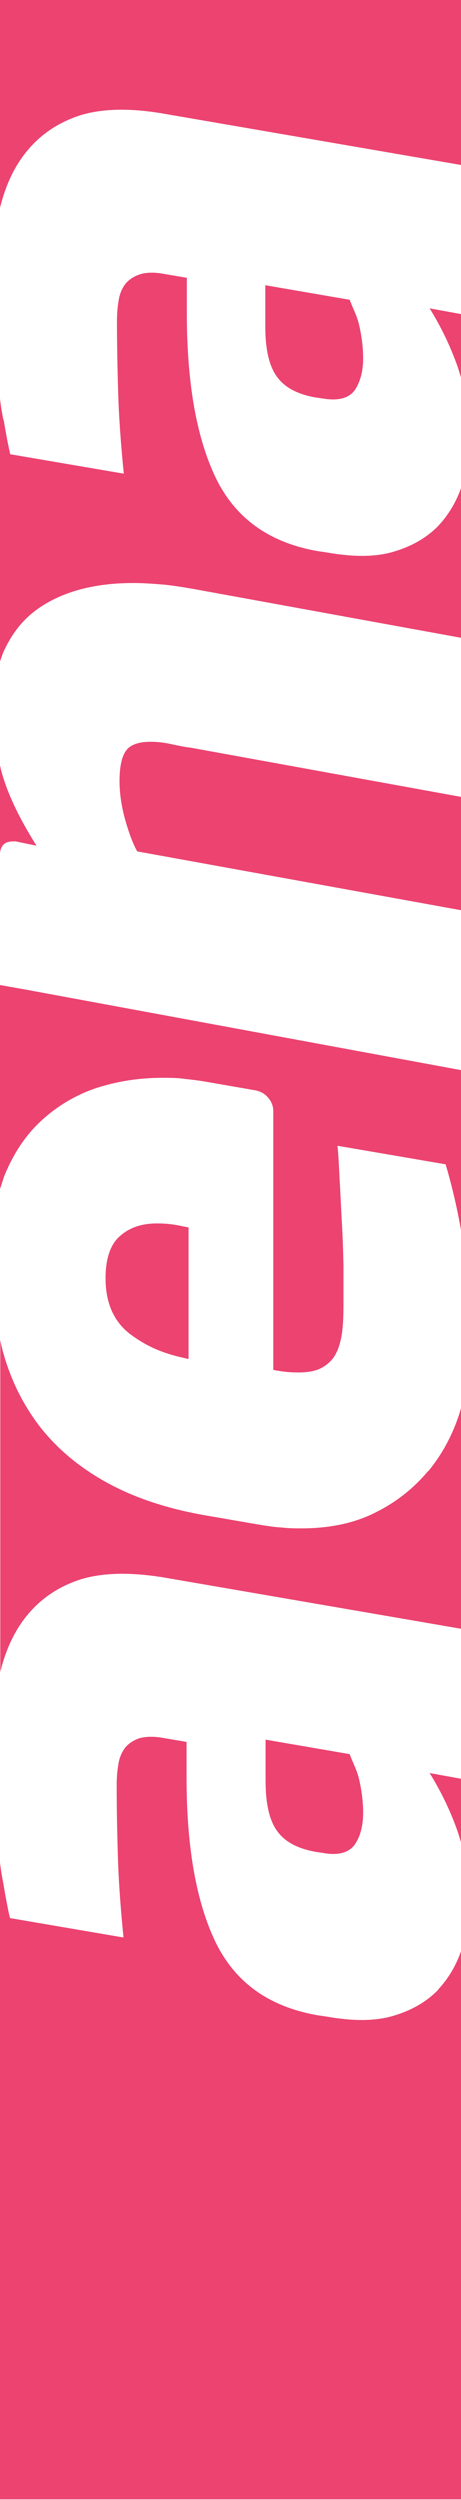
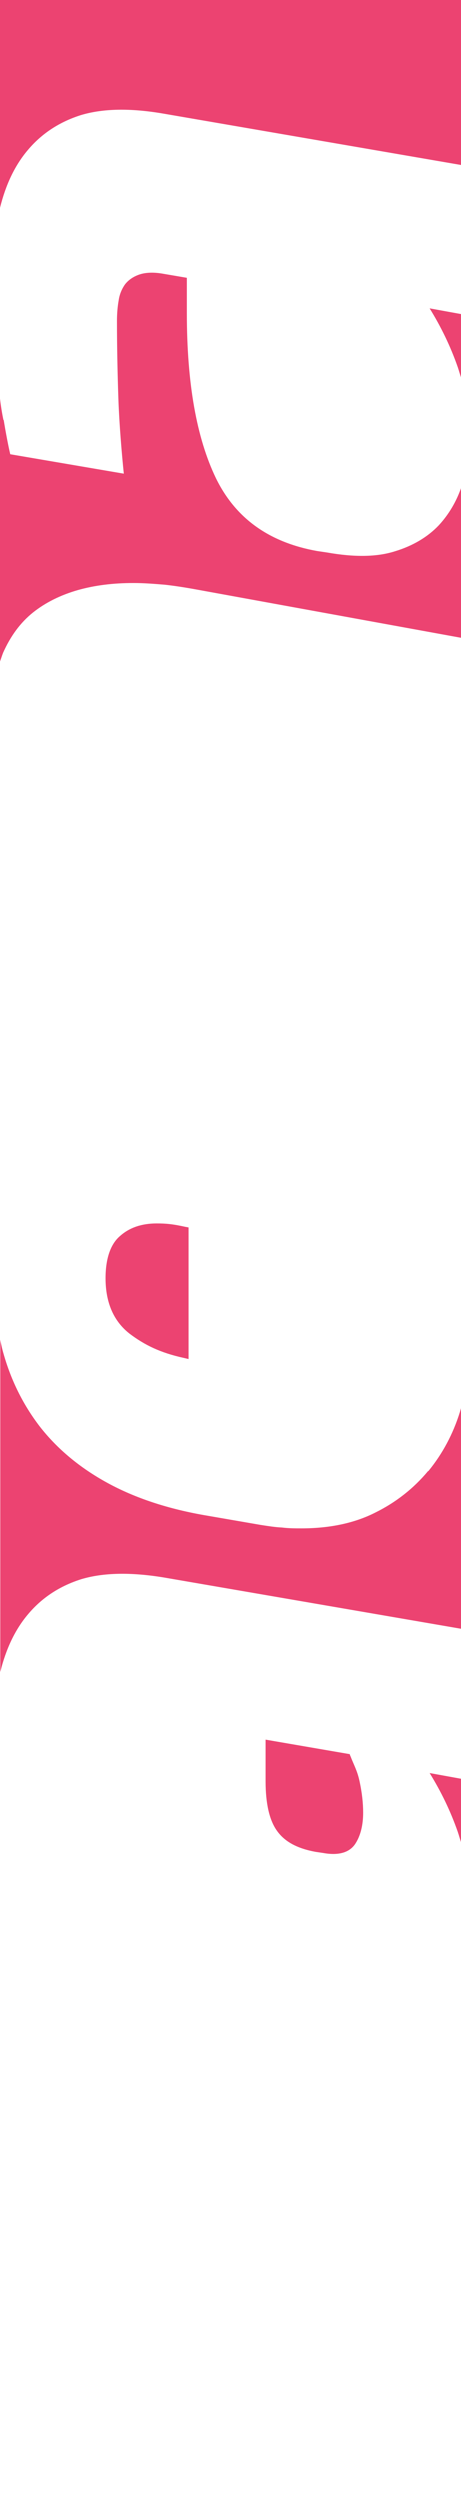
<svg xmlns="http://www.w3.org/2000/svg" id="Capa_2" data-name="Capa 2" viewBox="0 0 16.16 87.56">
  <defs>
    <style>      .cls-1 {        fill: #ec4371;      }    </style>
  </defs>
  <g id="Capa_1-2" data-name="Capa 1">
    <g>
      <path class="cls-1" d="m.12,14.71c-.05-.24-.09-.49-.12-.75v9.21c.04-.11.07-.21.11-.31.26-.58.6-1.05,1.05-1.41.44-.35.97-.61,1.56-.78.6-.17,1.24-.25,1.96-.25.37,0,.74.03,1.1.06.36.04.74.1,1.12.17l9.27,1.69v-5.27c-.17.49-.43.94-.79,1.33-.39.41-.91.72-1.54.91-.63.2-1.42.21-2.38.04l-.34-.05c-1.68-.3-2.86-1.14-3.55-2.55-.68-1.41-1.02-3.33-1.02-5.77v-1.25l-.82-.14c-.33-.06-.61-.05-.83.02-.21.07-.38.18-.51.34-.11.15-.2.35-.23.57-.04.22-.06.47-.06.72,0,.93.02,1.84.05,2.74.03.87.12,1.93.19,2.61l-3.98-.68c-.06-.24-.17-.82-.23-1.2Z" />
-       <path class="cls-1" d="m11.06,13.92l.27.04c.55.09.93-.02,1.13-.33.18-.29.27-.65.27-1.08,0-.34-.04-.71-.13-1.12-.08-.36-.19-.54-.31-.85l-.03-.08-2.96-.51v1.46c0,.77.13,1.35.39,1.72.27.39.71.63,1.36.75Z" />
      <path class="cls-1" d="m15,51.53c-.5.6-1.12,1.09-1.85,1.45-.73.37-1.6.55-2.58.55-.22,0-.45,0-.69-.03-.23-.01-.48-.05-.74-.09l-1.85-.32c-1.38-.23-2.55-.62-3.52-1.15-.97-.53-1.76-1.19-2.37-1.97-.6-.78-1.04-1.67-1.31-2.68-.03-.12-.06-.24-.08-.37v11.64c.2-.81.52-1.49.98-2.03.48-.57,1.1-.98,1.86-1.22.77-.23,1.73-.25,2.89-.06l10.44,1.8v-7.8c-.02.07-.04.14-.06.21-.24.77-.61,1.46-1.1,2.06Z" />
      <path class="cls-1" d="m12.27,61.44l-2.96-.51v1.46c0,.77.13,1.35.39,1.72.27.39.71.63,1.36.75l.27.04c.55.1.93-.02,1.13-.33.18-.28.27-.65.27-1.08,0-.34-.04-.71-.13-1.12-.08-.36-.19-.54-.31-.85l-.03-.07Z" />
-       <path class="cls-1" d="m16.16,43.12v-5.64l-15.26-2.82-.9-.16v7.15c.05-.16.1-.31.15-.46.32-.79.75-1.43,1.29-1.93.55-.51,1.18-.89,1.9-1.14.73-.24,1.51-.37,2.35-.37.26,0,.53,0,.8.04.27.03.53.06.8.11l1.67.29c.19.04.34.13.45.27.11.13.17.29.17.46v9.06c.34.07.63.09.87.09.36,0,.63-.05.84-.17.21-.12.37-.27.48-.48.11-.2.18-.46.22-.74.04-.3.05-.62.05-.99,0-.4,0-.84,0-1.37-.01-.53-.03-1.06-.06-1.58-.03-.54-.05-1.05-.08-1.52-.02-.45-.04-.81-.07-1.09l3.79.65c.23.77.41,1.56.55,2.36Z" />
      <path class="cls-1" d="m16.05,64.17c.04.12.07.23.11.35v-2.22l-1.1-.2c.39.63.73,1.32.99,2.07Z" />
      <path class="cls-1" d="m.98,5.25c.48-.57,1.1-.98,1.86-1.22.77-.23,1.73-.25,2.89-.05l10.44,1.8V0H0v7.28c.2-.81.52-1.49.98-2.03Z" />
      <path class="cls-1" d="m16.05,12.87c.04.12.07.23.11.35v-2.22l-1.1-.2c.39.63.73,1.32.99,2.07Z" />
-       <path class="cls-1" d="m15.37,69.68c-.39.41-.91.72-1.54.91-.63.2-1.42.21-2.38.04l-.34-.05c-1.68-.3-2.86-1.14-3.55-2.55-.68-1.41-1.02-3.33-1.02-5.77v-1.25l-.82-.14c-.33-.06-.61-.05-.83.01-.21.07-.38.18-.51.34-.11.15-.2.35-.23.57-.04.23-.06.47-.06.72,0,.93.02,1.84.05,2.74.03.87.12,1.93.19,2.61l-3.98-.68c-.06-.24-.17-.82-.23-1.2-.05-.24-.09-.49-.12-.75v22.31h16.16v-19.2c-.17.49-.43.94-.79,1.33Z" />
-       <path class="cls-1" d="m5.99,26.06c-.23-.05-.47-.08-.71-.08-.43,0-.72.11-.86.31-.15.2-.23.56-.23,1.06,0,.45.07.9.2,1.37.13.46.27.83.42,1.1l11.35,2.06v-3.97l-9.46-1.72c-.25-.03-.48-.08-.71-.13Z" />
-       <path class="cls-1" d="m.46,29.47h.09l.73.15c-.65-1.03-1.07-1.94-1.26-2.72,0-.02,0-.05-.02-.07v3.05c.03-.27.17-.41.46-.41Z" />
      <path class="cls-1" d="m4.22,43.28c-.34.28-.52.79-.52,1.49,0,.85.28,1.5.84,1.94.53.4,1.08.67,1.9.85l.17.04v-4.61l-.11-.02c-.45-.1-.69-.12-1.01-.12-.51,0-.94.14-1.27.43Z" />
    </g>
  </g>
</svg>